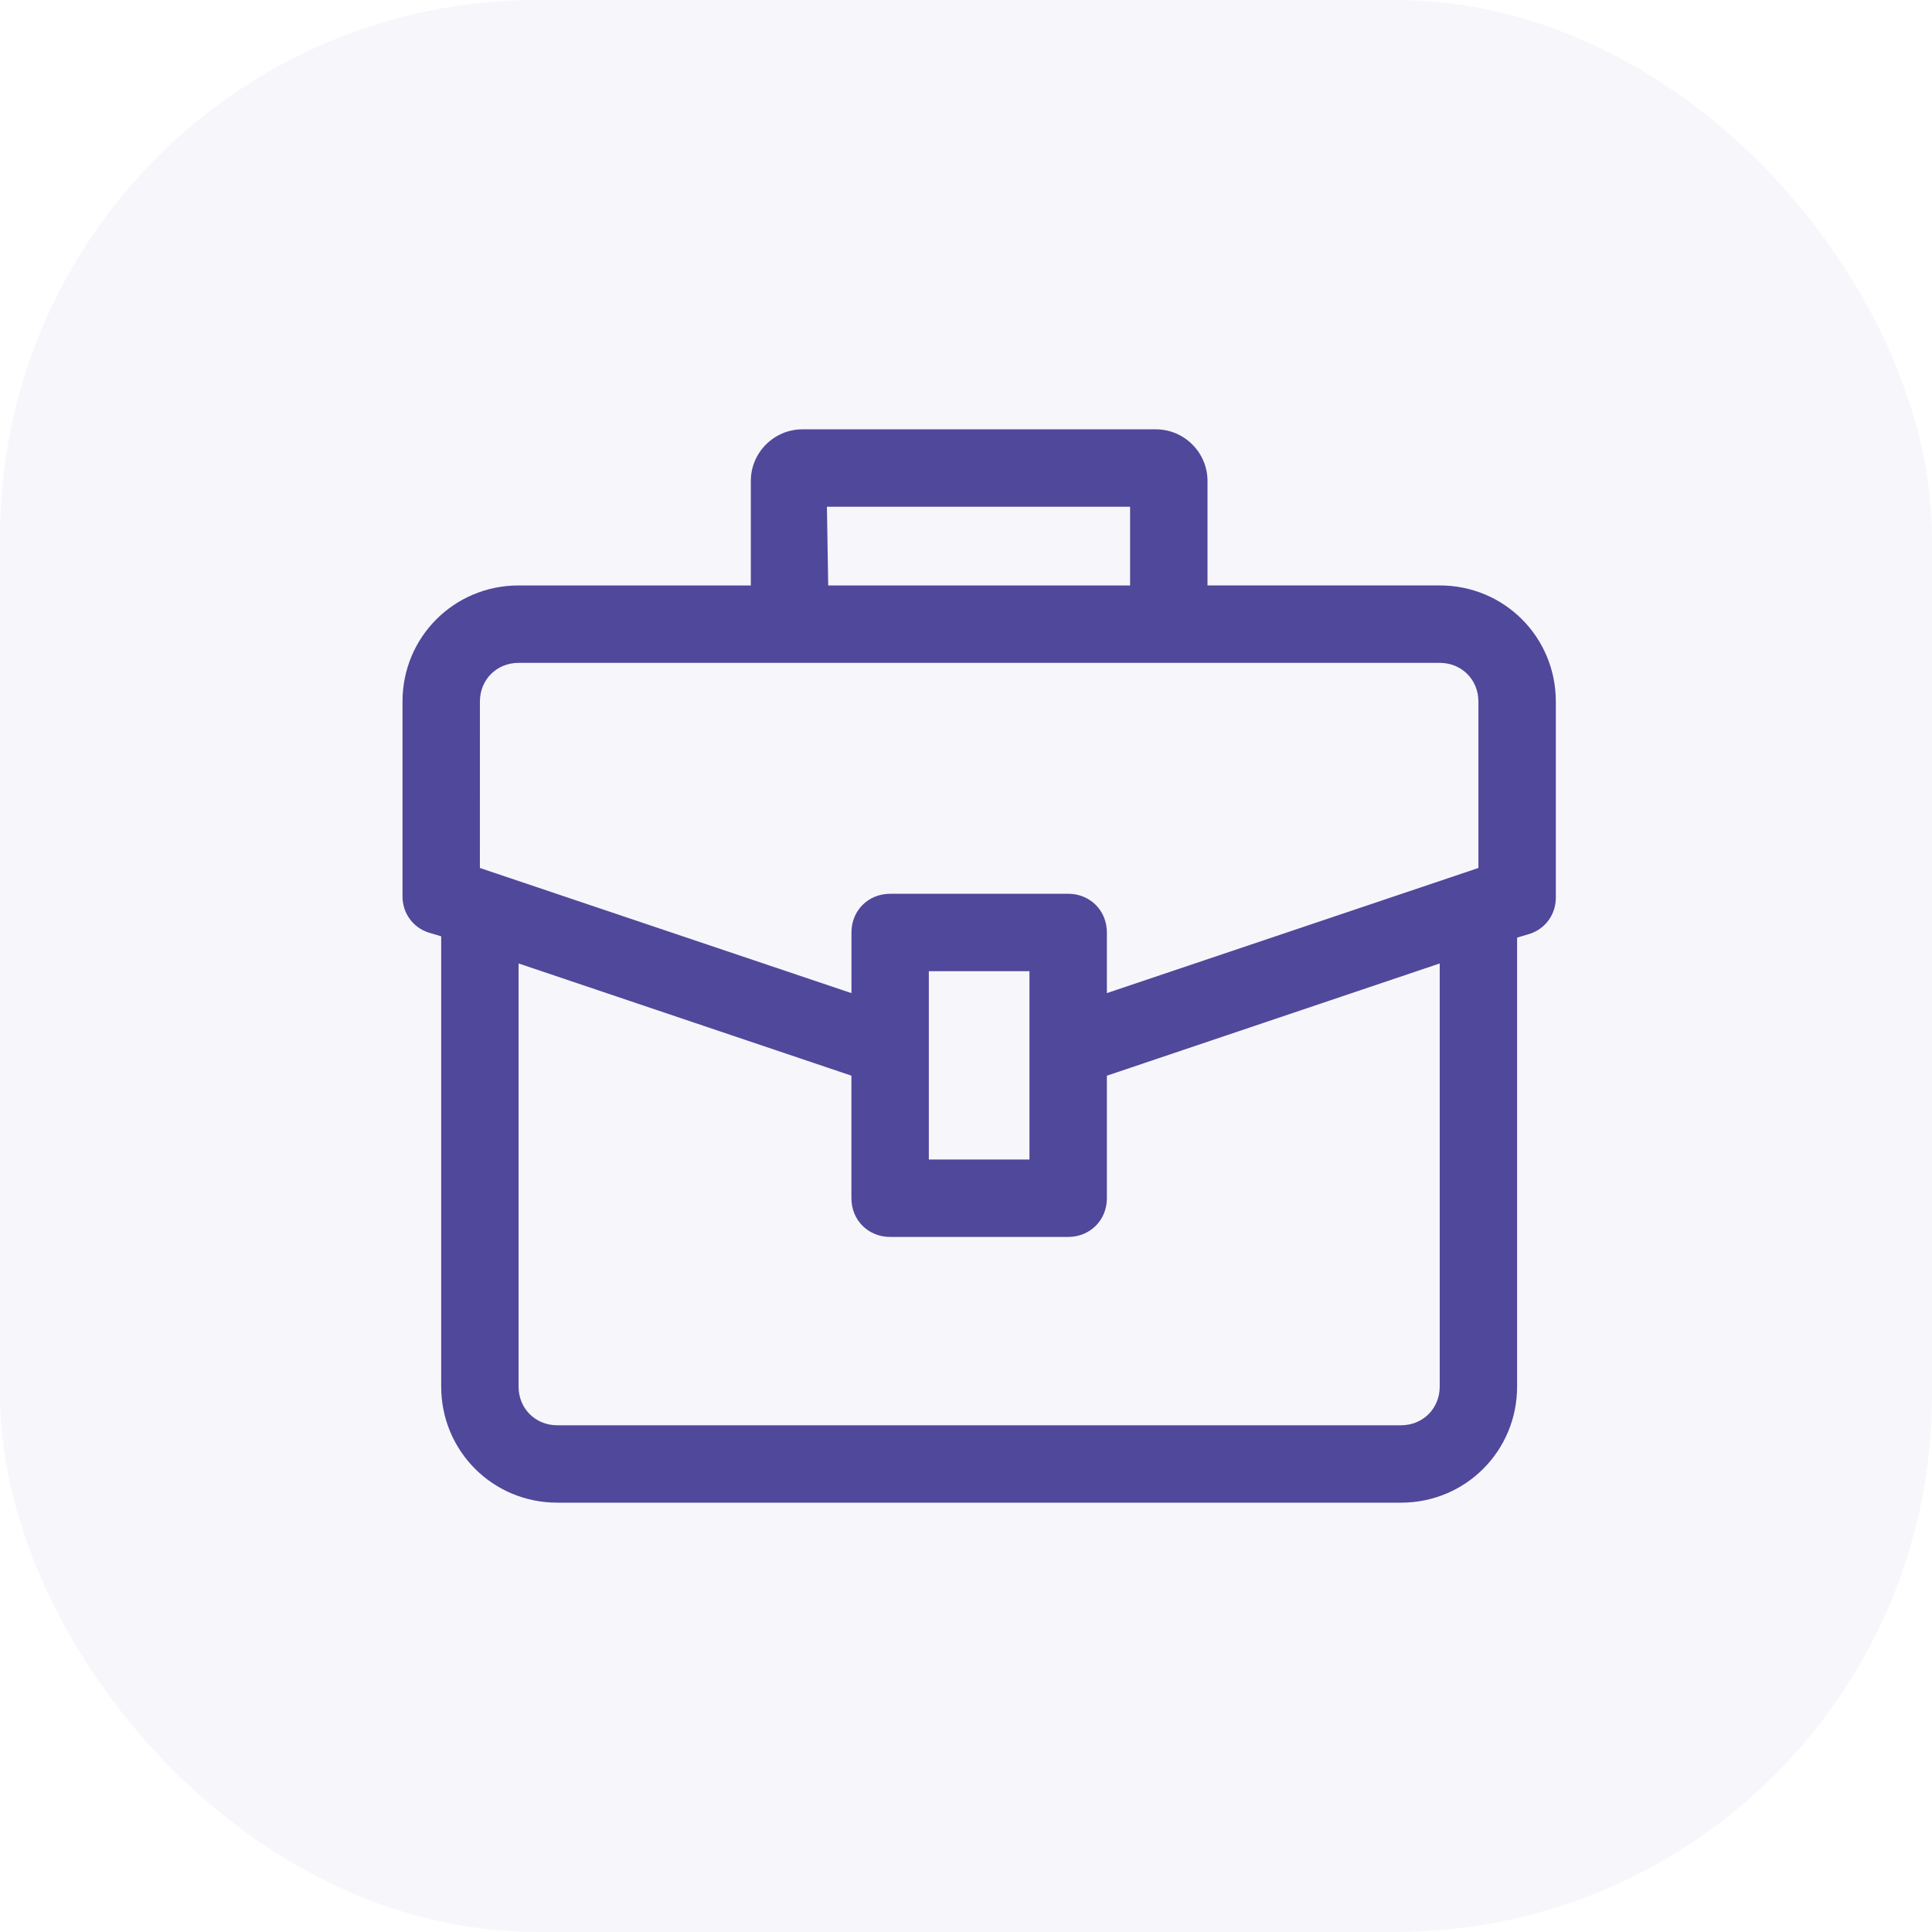
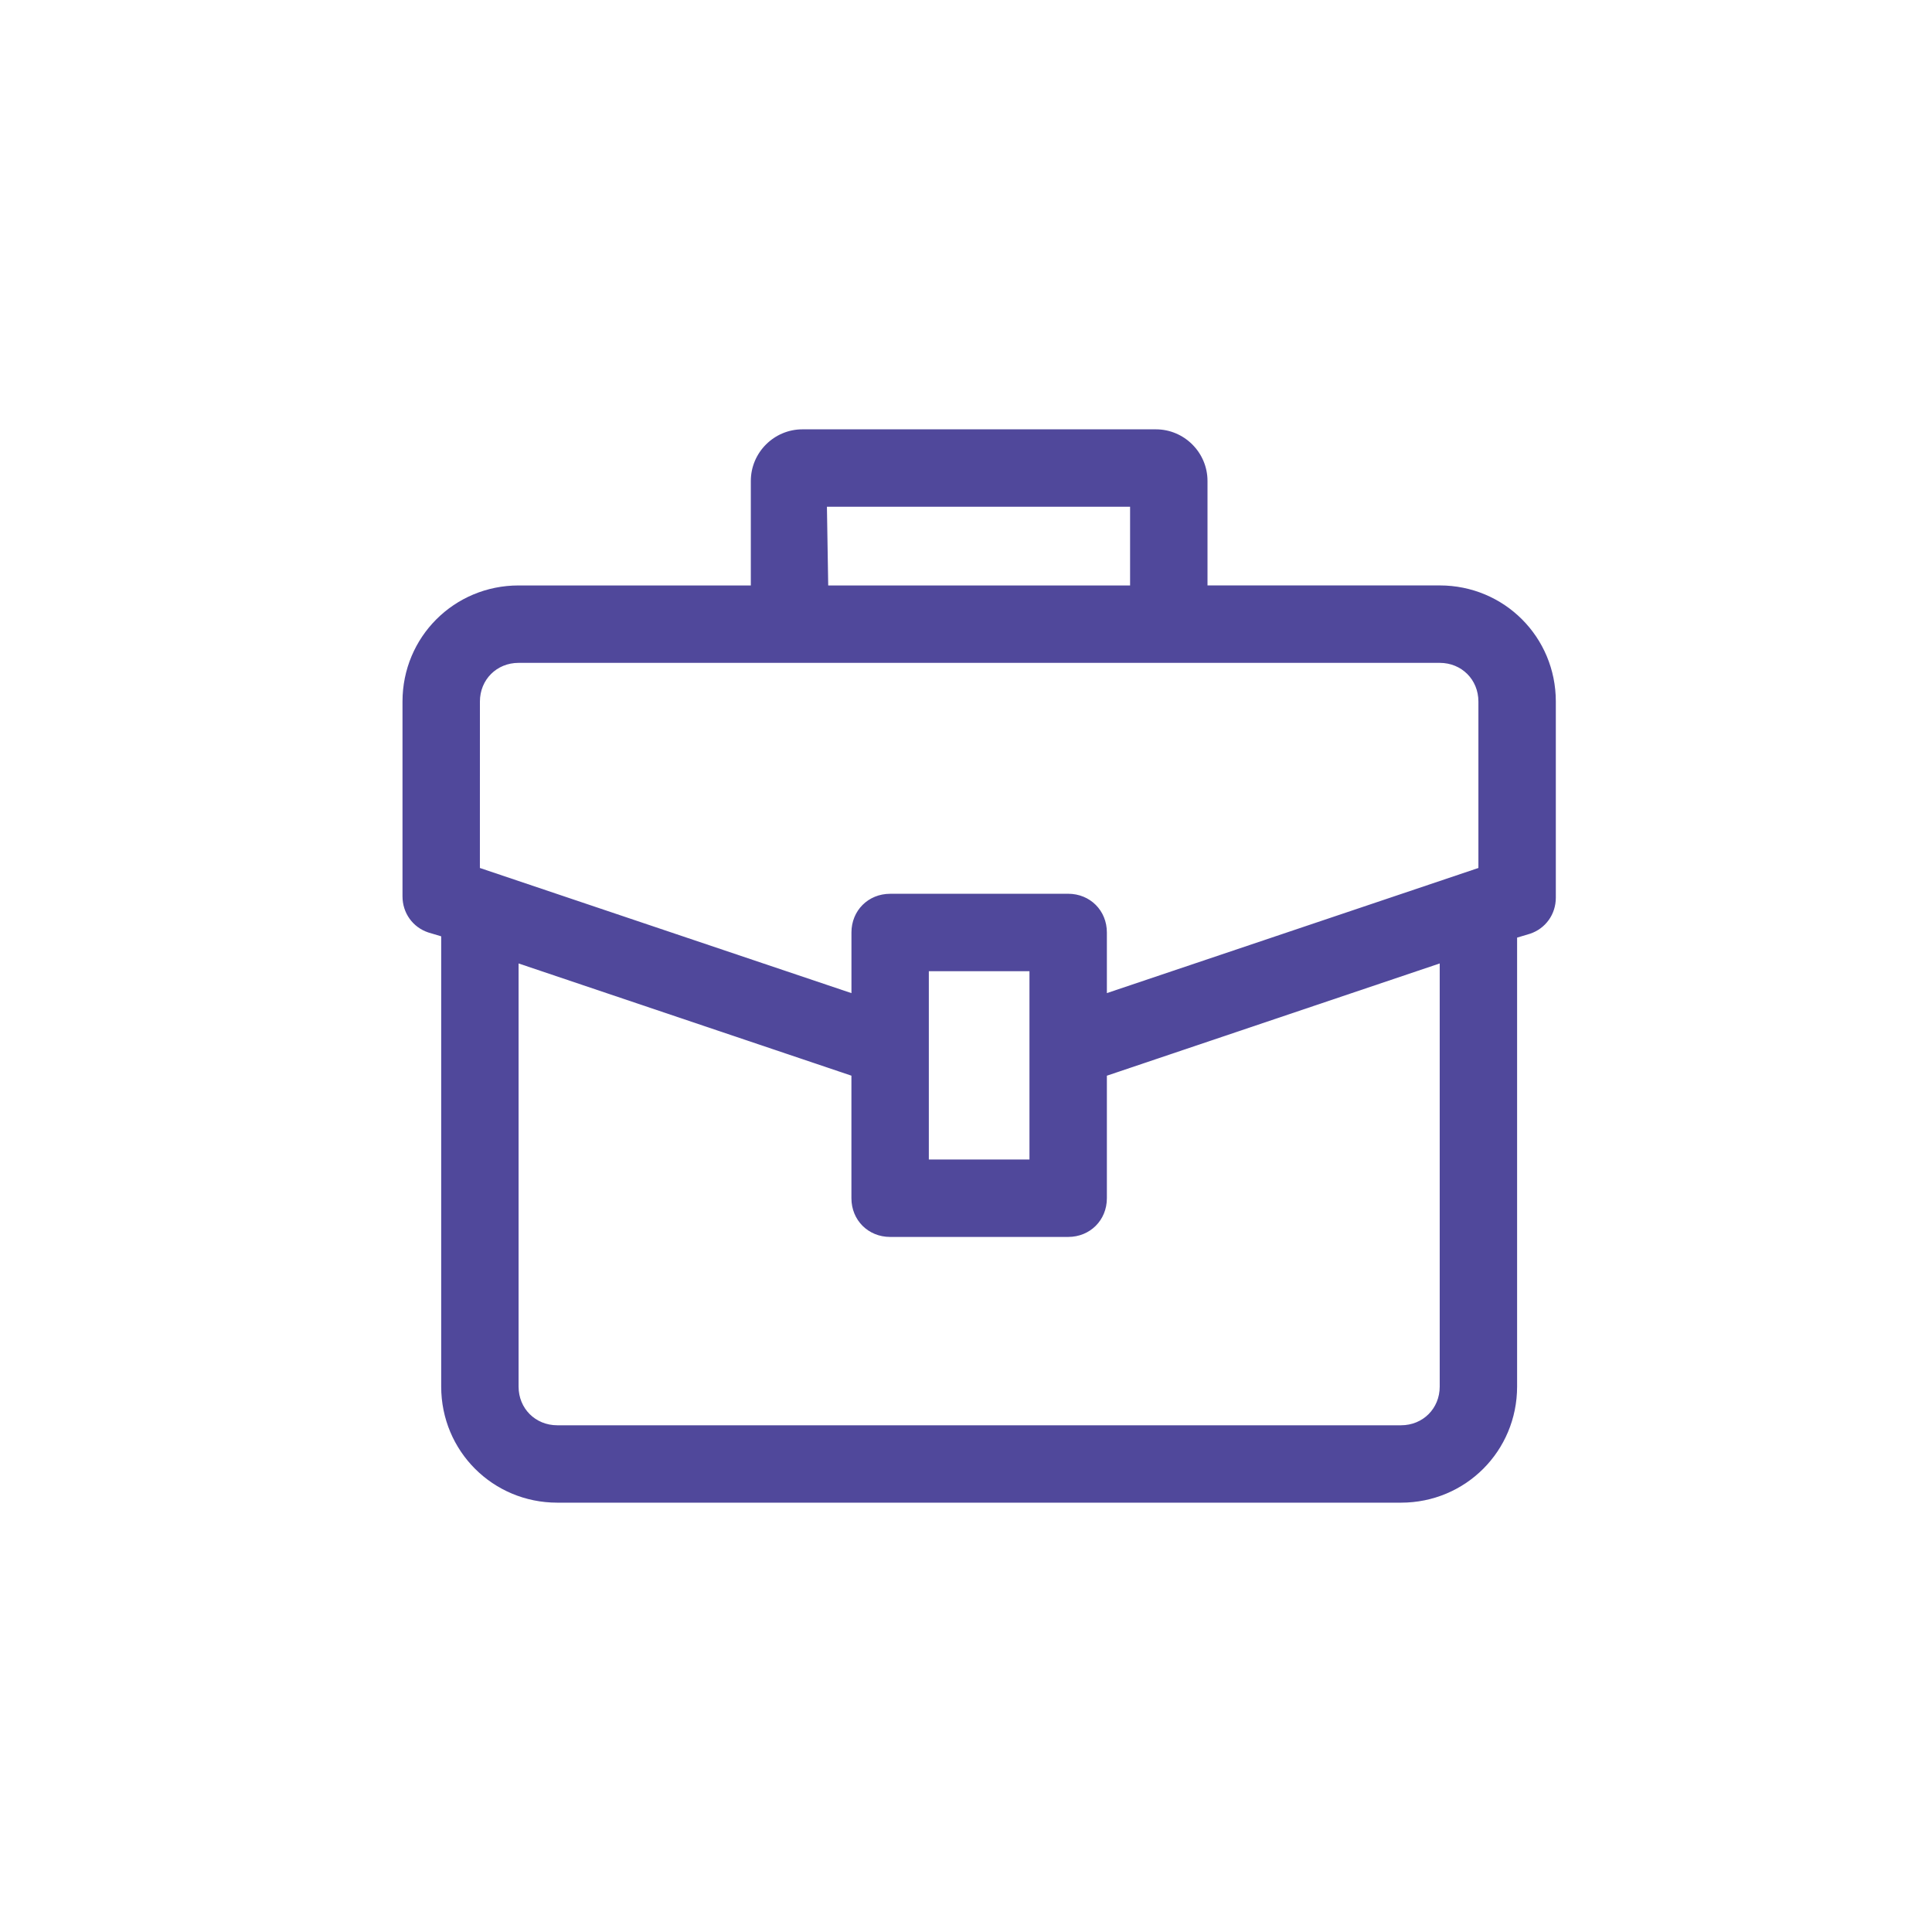
<svg xmlns="http://www.w3.org/2000/svg" width="72" height="72" viewBox="0 0 72 72" fill="none">
-   <rect width="72" height="72" rx="20" fill="#50489B" fill-opacity="0.05" />
  <path d="M43.077 16H29.904C28.846 16 27.981 16.866 27.981 17.923V21.818H19.327C16.923 21.818 15 23.741 15 26.144V33.404C15 34.029 15.385 34.558 15.961 34.75L16.442 34.894V51.673C16.442 54.077 18.365 56 20.769 56H52.212C54.615 56 56.538 54.077 56.538 51.673V34.942L57.019 34.798C57.596 34.606 57.981 34.077 57.981 33.452V26.144C57.981 23.74 56.058 21.817 53.654 21.817H45V17.923C45 16.866 44.135 16 43.077 16L43.077 16ZM30.817 18.885H42.115V21.818H30.865L30.817 18.885ZM53.654 51.674C53.654 52.491 53.029 53.116 52.211 53.116H20.769C19.952 53.116 19.326 52.491 19.326 51.674V35.905L31.73 40.087V44.655C31.73 45.472 32.355 46.097 33.173 46.097H39.807C40.625 46.097 41.25 45.472 41.25 44.655V40.088L53.654 35.905L53.654 51.674ZM34.615 43.212V36.193H38.365V43.212H34.615ZM55.096 26.145V32.347L41.25 37.01V34.751C41.25 33.933 40.625 33.308 39.807 33.308L33.173 33.309C32.356 33.309 31.731 33.934 31.731 34.751V37.011L17.884 32.347L17.885 26.145C17.885 25.328 18.51 24.703 19.327 24.703H53.654C54.471 24.703 55.096 25.328 55.096 26.145L55.096 26.145Z" fill="#50489B" />
</svg>